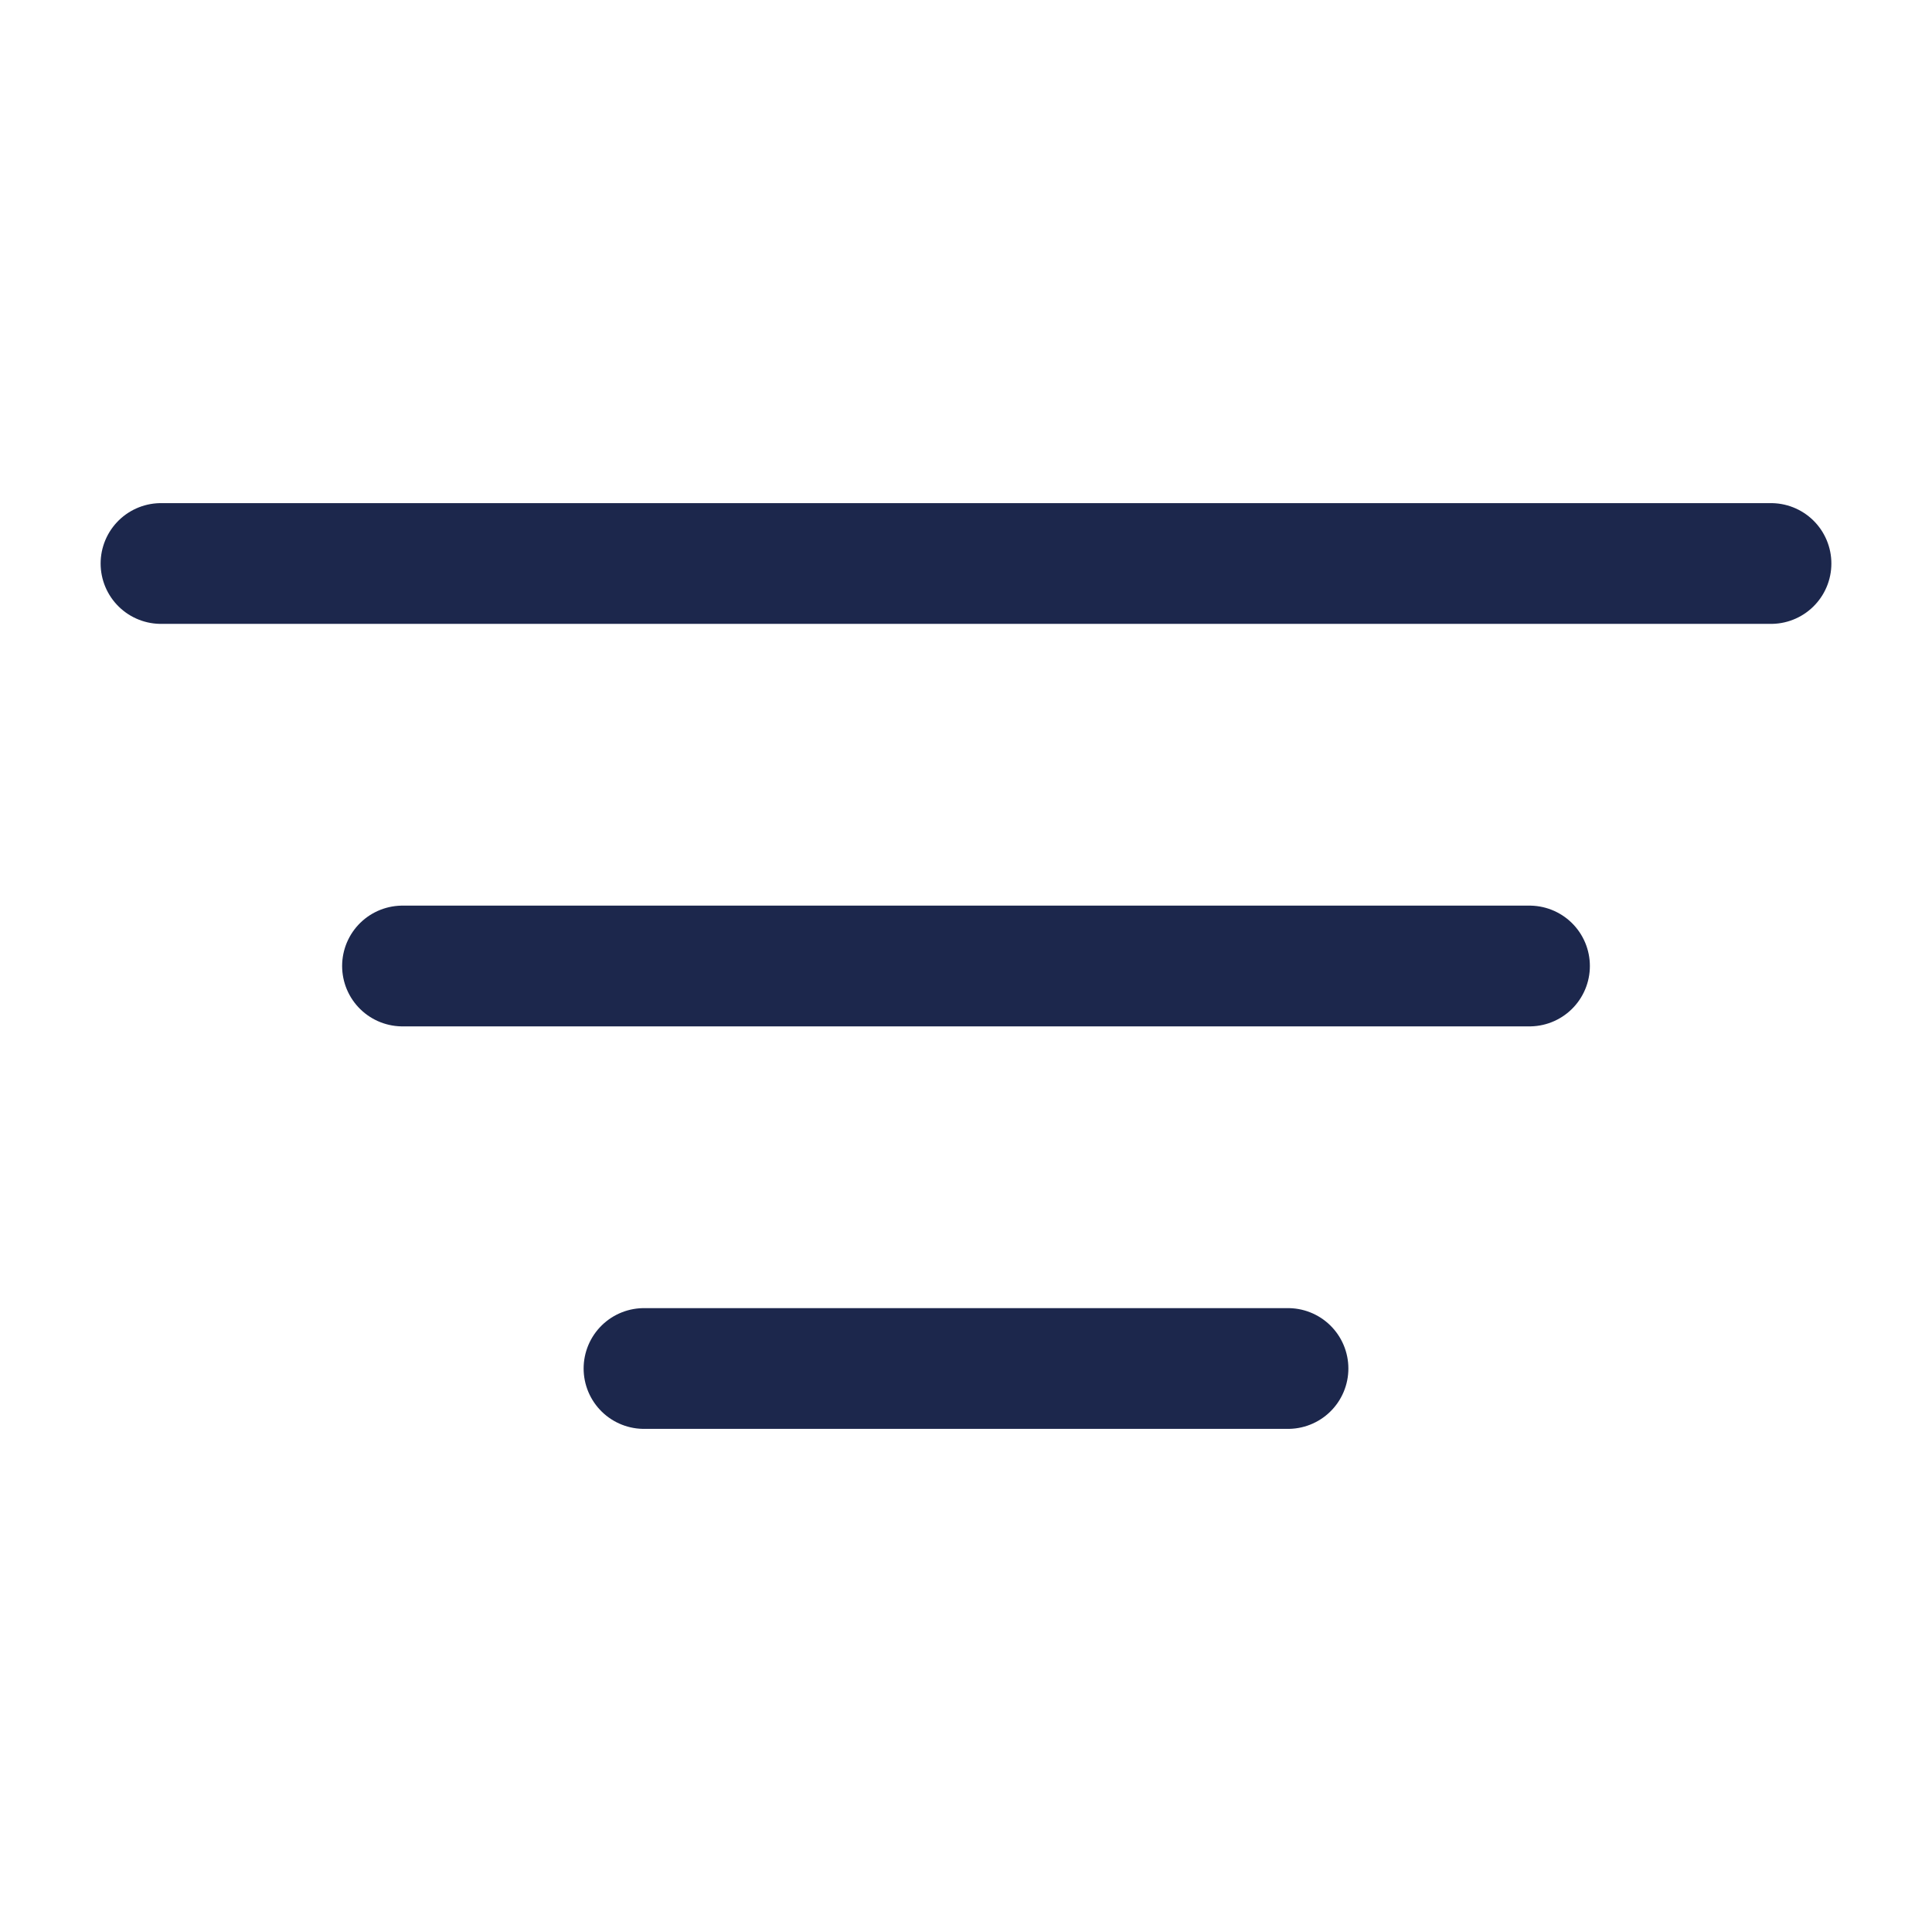
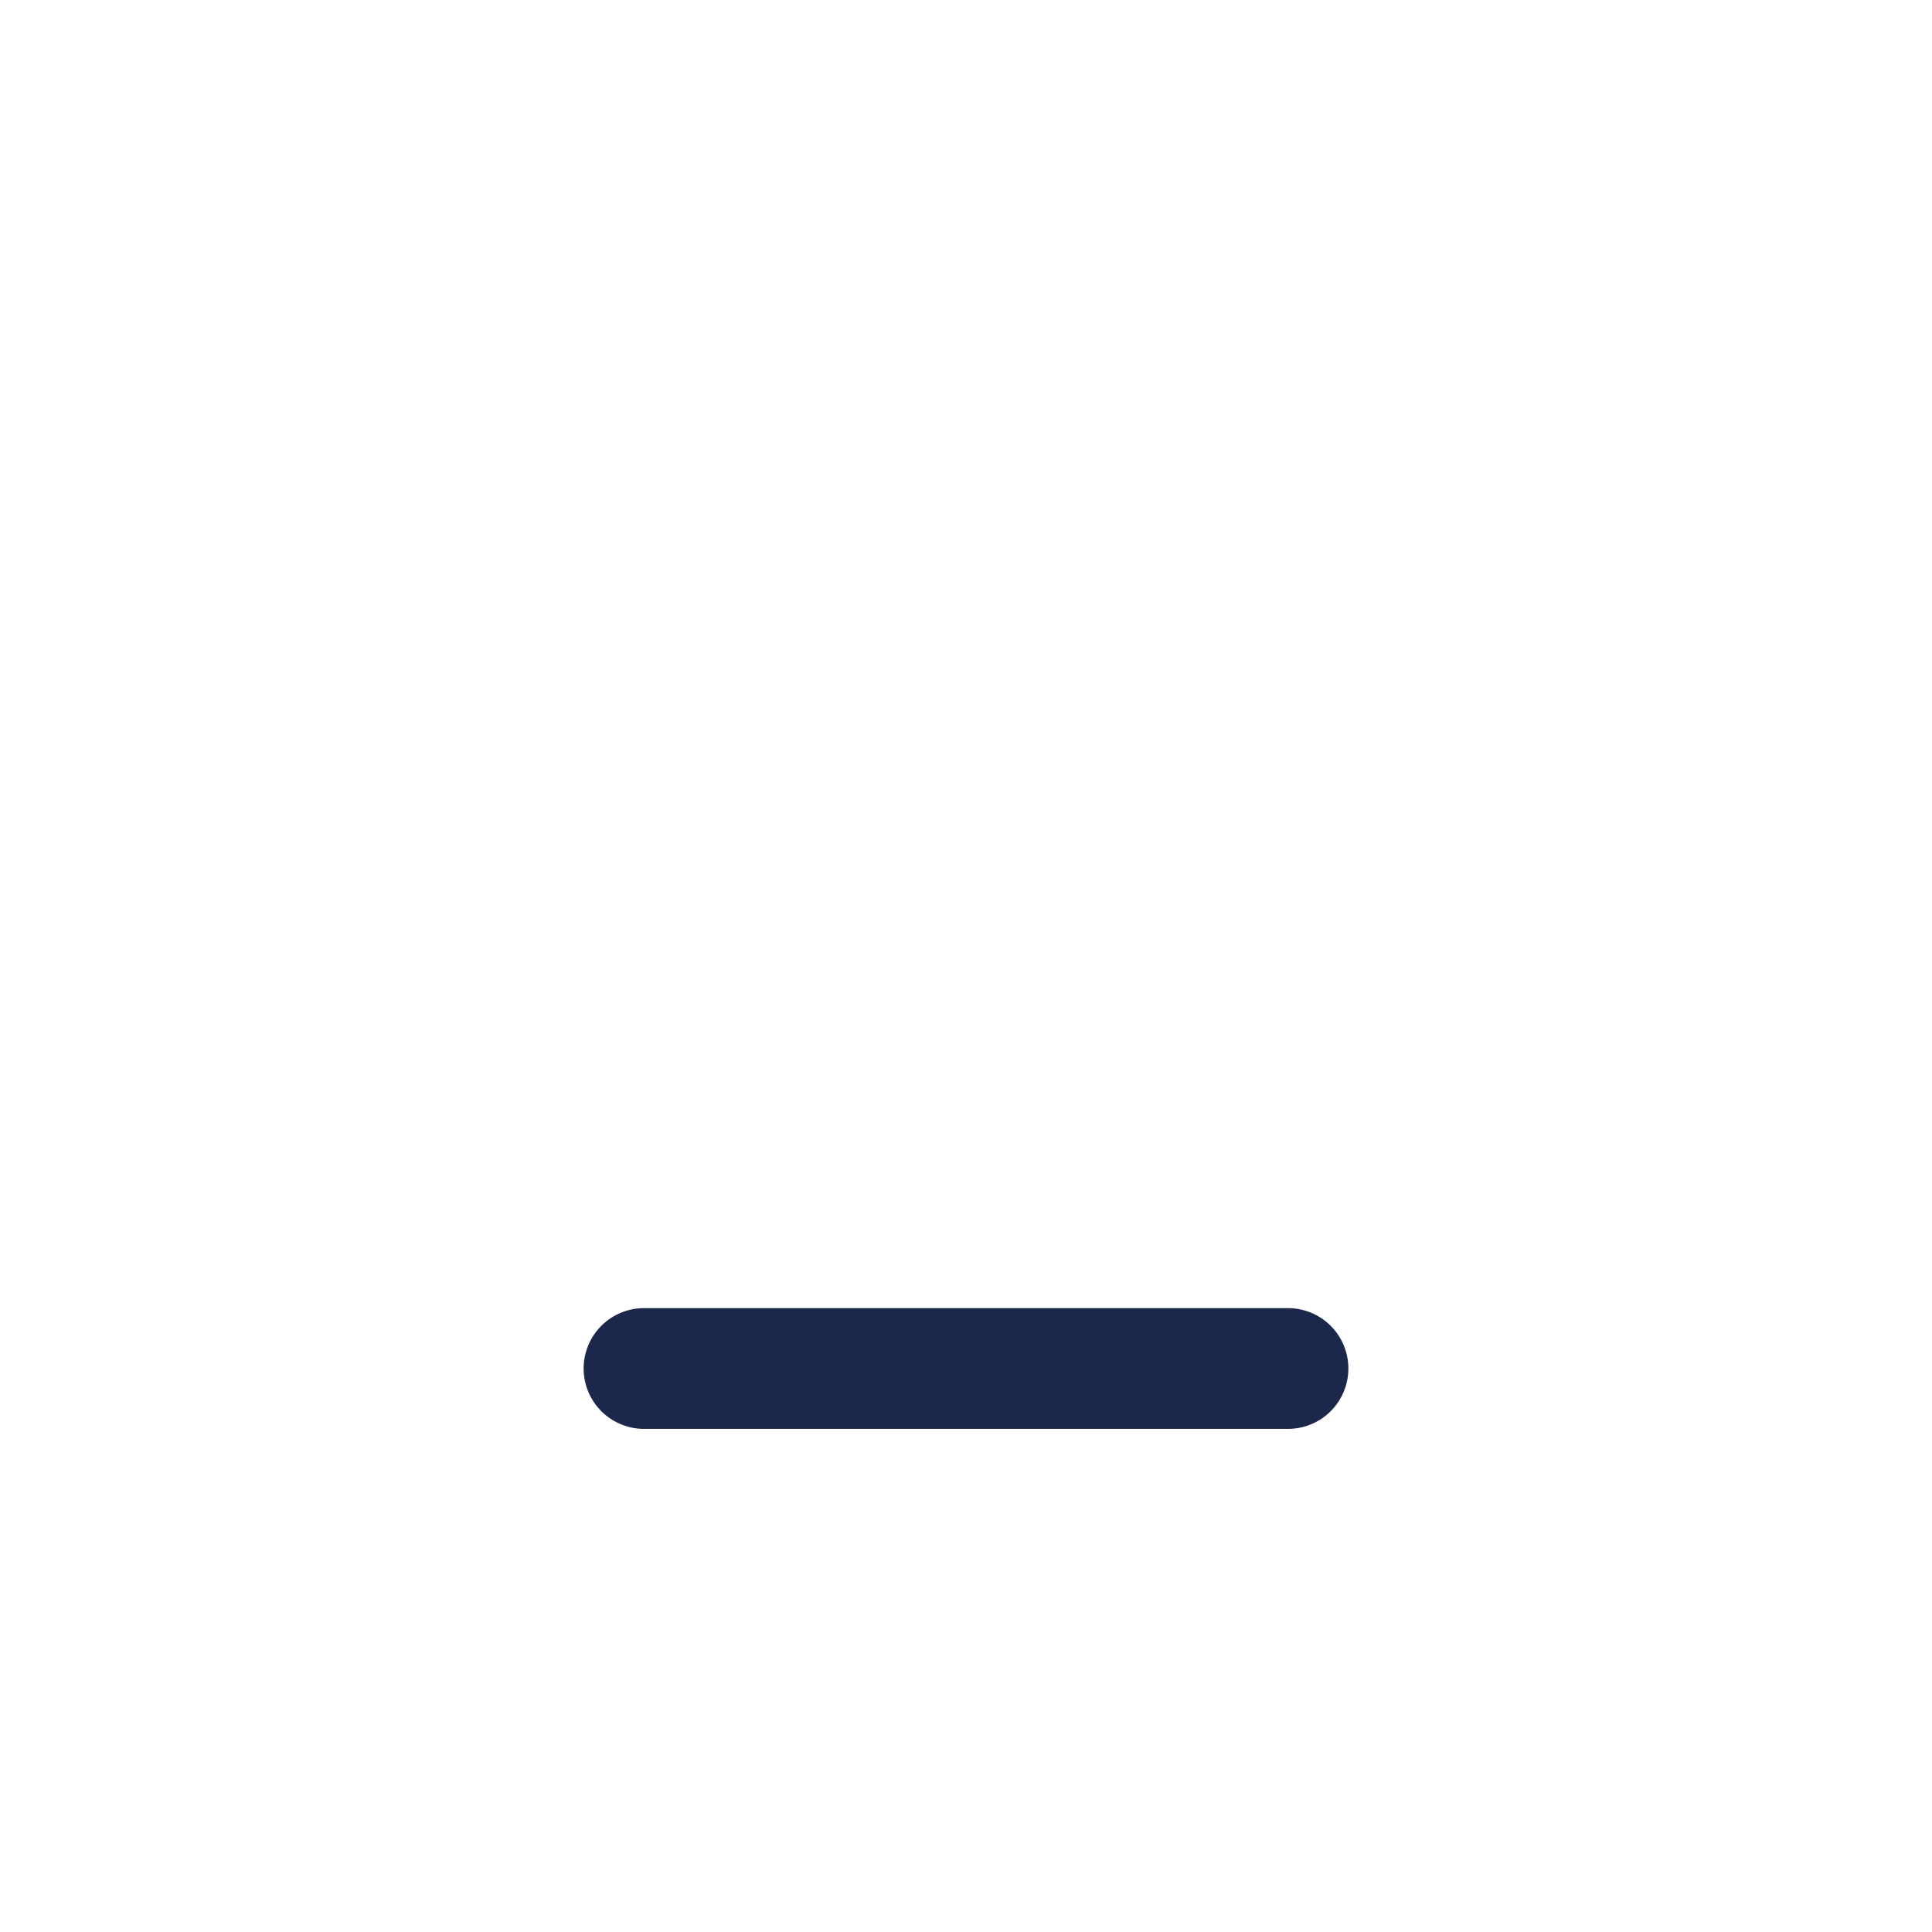
<svg xmlns="http://www.w3.org/2000/svg" width="800px" height="800px" viewBox="0 0 24 24" fill="none">
-   <path d="M22 7L2 7" stroke="#1C274C" stroke-width="1.5" stroke-linecap="round" />
-   <path d="M19 12L5 12" stroke="#1C274C" stroke-width="1.5" stroke-linecap="round" />
  <path d="M16 17H8" stroke="#1C274C" stroke-width="1.5" stroke-linecap="round" />
</svg>